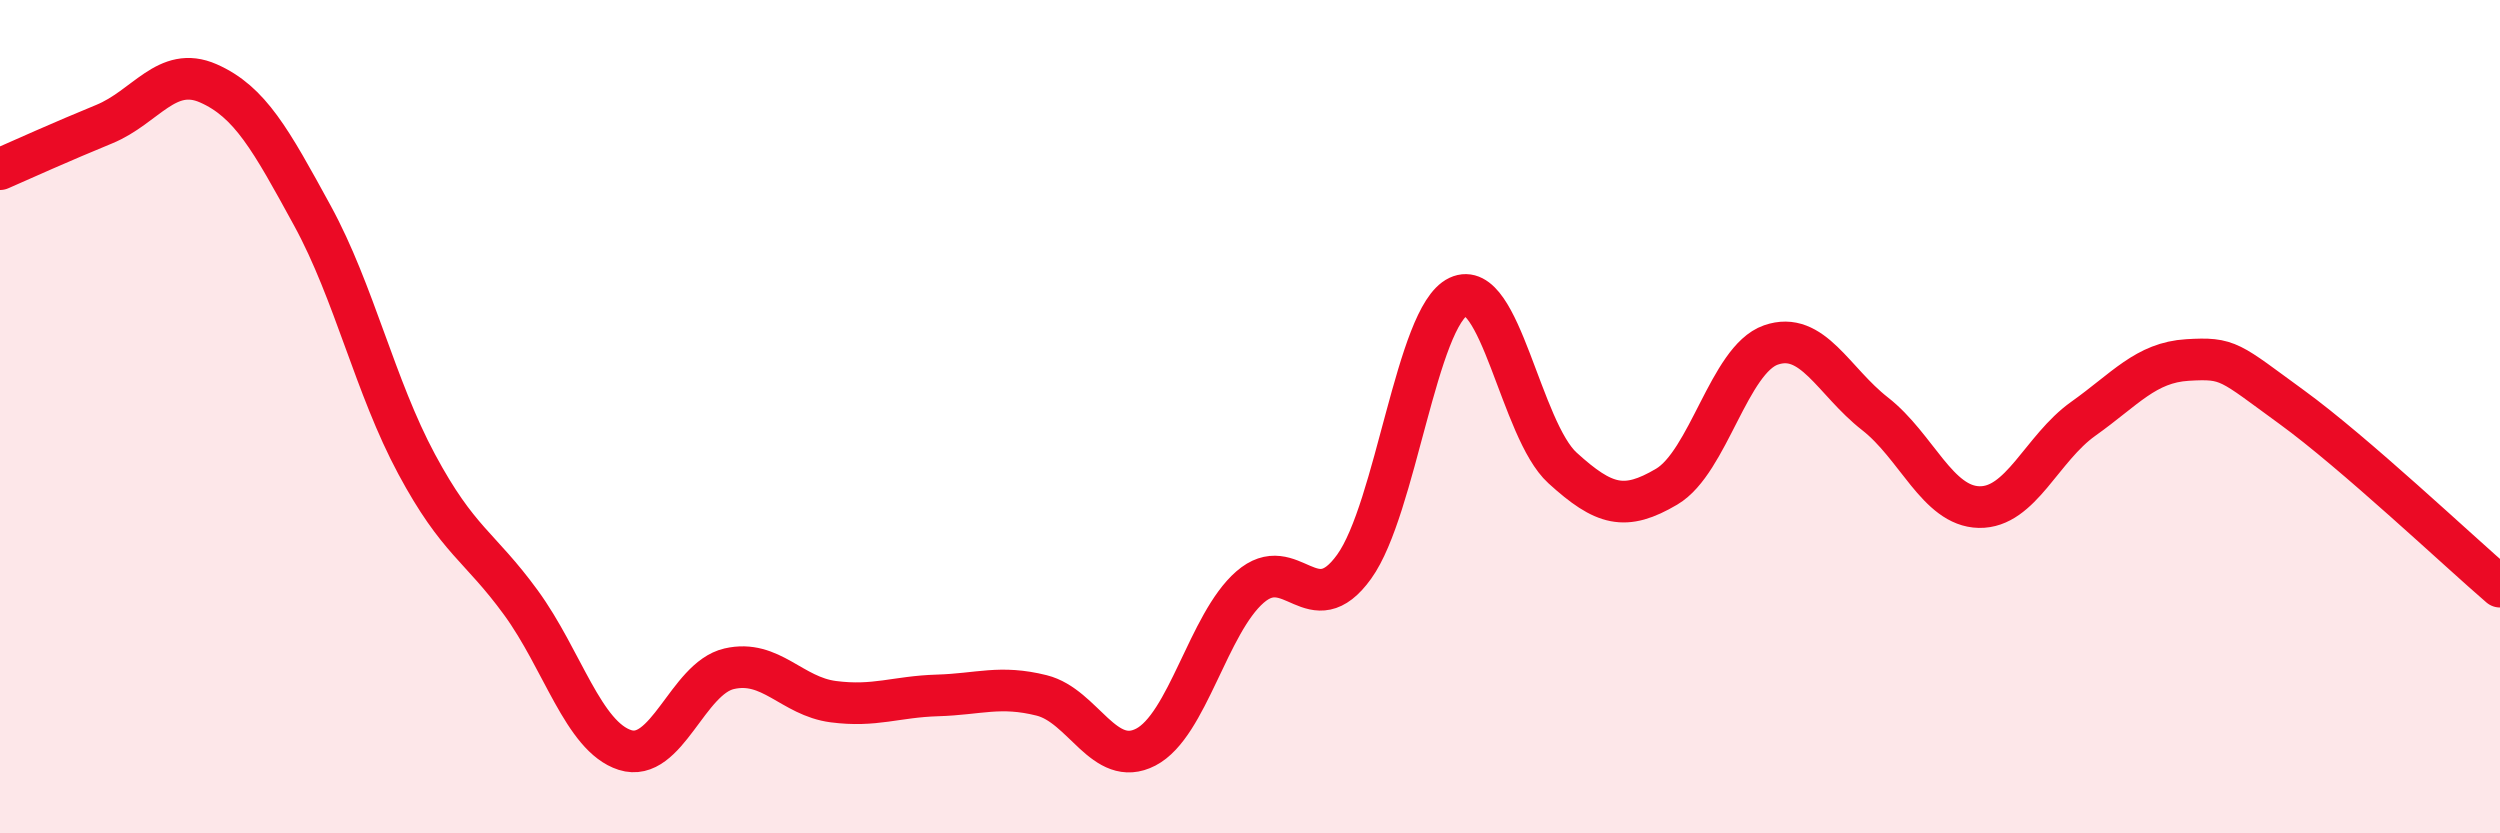
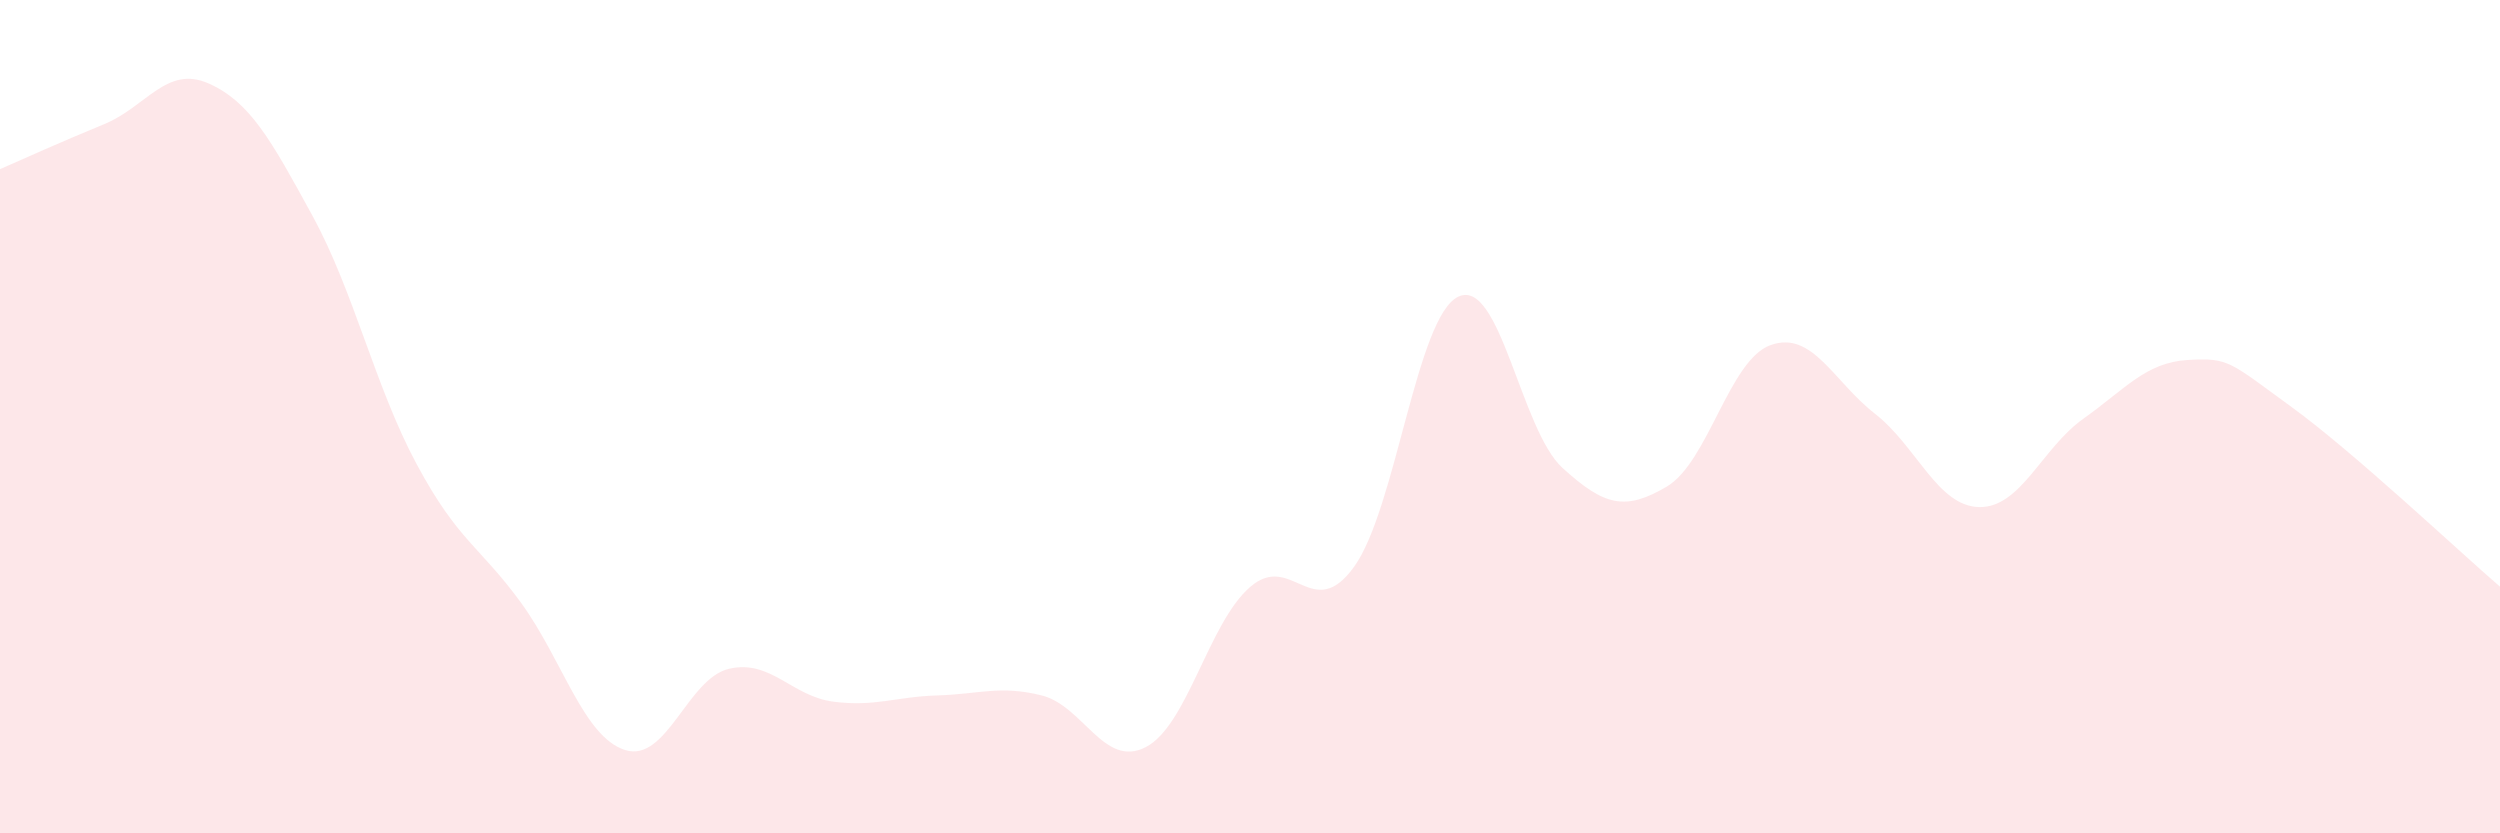
<svg xmlns="http://www.w3.org/2000/svg" width="60" height="20" viewBox="0 0 60 20">
  <path d="M 0,4.06 C 0.5,3.84 1.5,3.39 2.5,2.98 C 3.5,2.57 4,1.56 5,2 C 6,2.44 6.5,3.35 7.5,5.18 C 8.5,7.01 9,9.28 10,11.14 C 11,13 11.5,13.09 12.5,14.46 C 13.5,15.83 14,17.68 15,18 C 16,18.32 16.5,16.28 17.5,16.05 C 18.5,15.82 19,16.71 20,16.84 C 21,16.97 21.5,16.72 22.5,16.69 C 23.5,16.66 24,16.44 25,16.69 C 26,16.94 26.5,18.45 27.5,17.93 C 28.5,17.41 29,14.96 30,14.09 C 31,13.22 31.5,14.99 32.5,13.6 C 33.5,12.21 34,7.59 35,7.12 C 36,6.65 36.5,10.32 37.5,11.23 C 38.5,12.14 39,12.27 40,11.68 C 41,11.09 41.5,8.63 42.5,8.28 C 43.5,7.93 44,9.15 45,9.93 C 46,10.71 46.5,12.15 47.5,12.17 C 48.5,12.19 49,10.76 50,10.05 C 51,9.34 51.5,8.7 52.5,8.64 C 53.5,8.58 53.5,8.68 55,9.77 C 56.5,10.86 59,13.22 60,14.08L60 20L0 20Z" fill="#EB0A25" opacity="0.1" stroke-linecap="round" stroke-linejoin="round" />
-   <path d="M 0,4.06 C 0.5,3.84 1.5,3.39 2.5,2.98 C 3.5,2.57 4,1.56 5,2 C 6,2.44 6.5,3.35 7.5,5.18 C 8.5,7.01 9,9.28 10,11.14 C 11,13 11.5,13.09 12.5,14.46 C 13.5,15.83 14,17.68 15,18 C 16,18.32 16.5,16.28 17.5,16.05 C 18.5,15.82 19,16.71 20,16.84 C 21,16.97 21.5,16.72 22.5,16.69 C 23.5,16.66 24,16.44 25,16.69 C 26,16.94 26.5,18.45 27.5,17.93 C 28.5,17.41 29,14.96 30,14.09 C 31,13.22 31.5,14.99 32.5,13.6 C 33.5,12.21 34,7.59 35,7.12 C 36,6.65 36.5,10.32 37.5,11.23 C 38.5,12.14 39,12.27 40,11.68 C 41,11.09 41.5,8.63 42.5,8.28 C 43.5,7.93 44,9.15 45,9.93 C 46,10.71 46.5,12.15 47.5,12.17 C 48.5,12.19 49,10.76 50,10.05 C 51,9.34 51.5,8.7 52.5,8.64 C 53.5,8.58 53.5,8.68 55,9.77 C 56.5,10.86 59,13.22 60,14.08" stroke="#EB0A25" stroke-width="1" fill="none" stroke-linecap="round" stroke-linejoin="round" />
</svg>